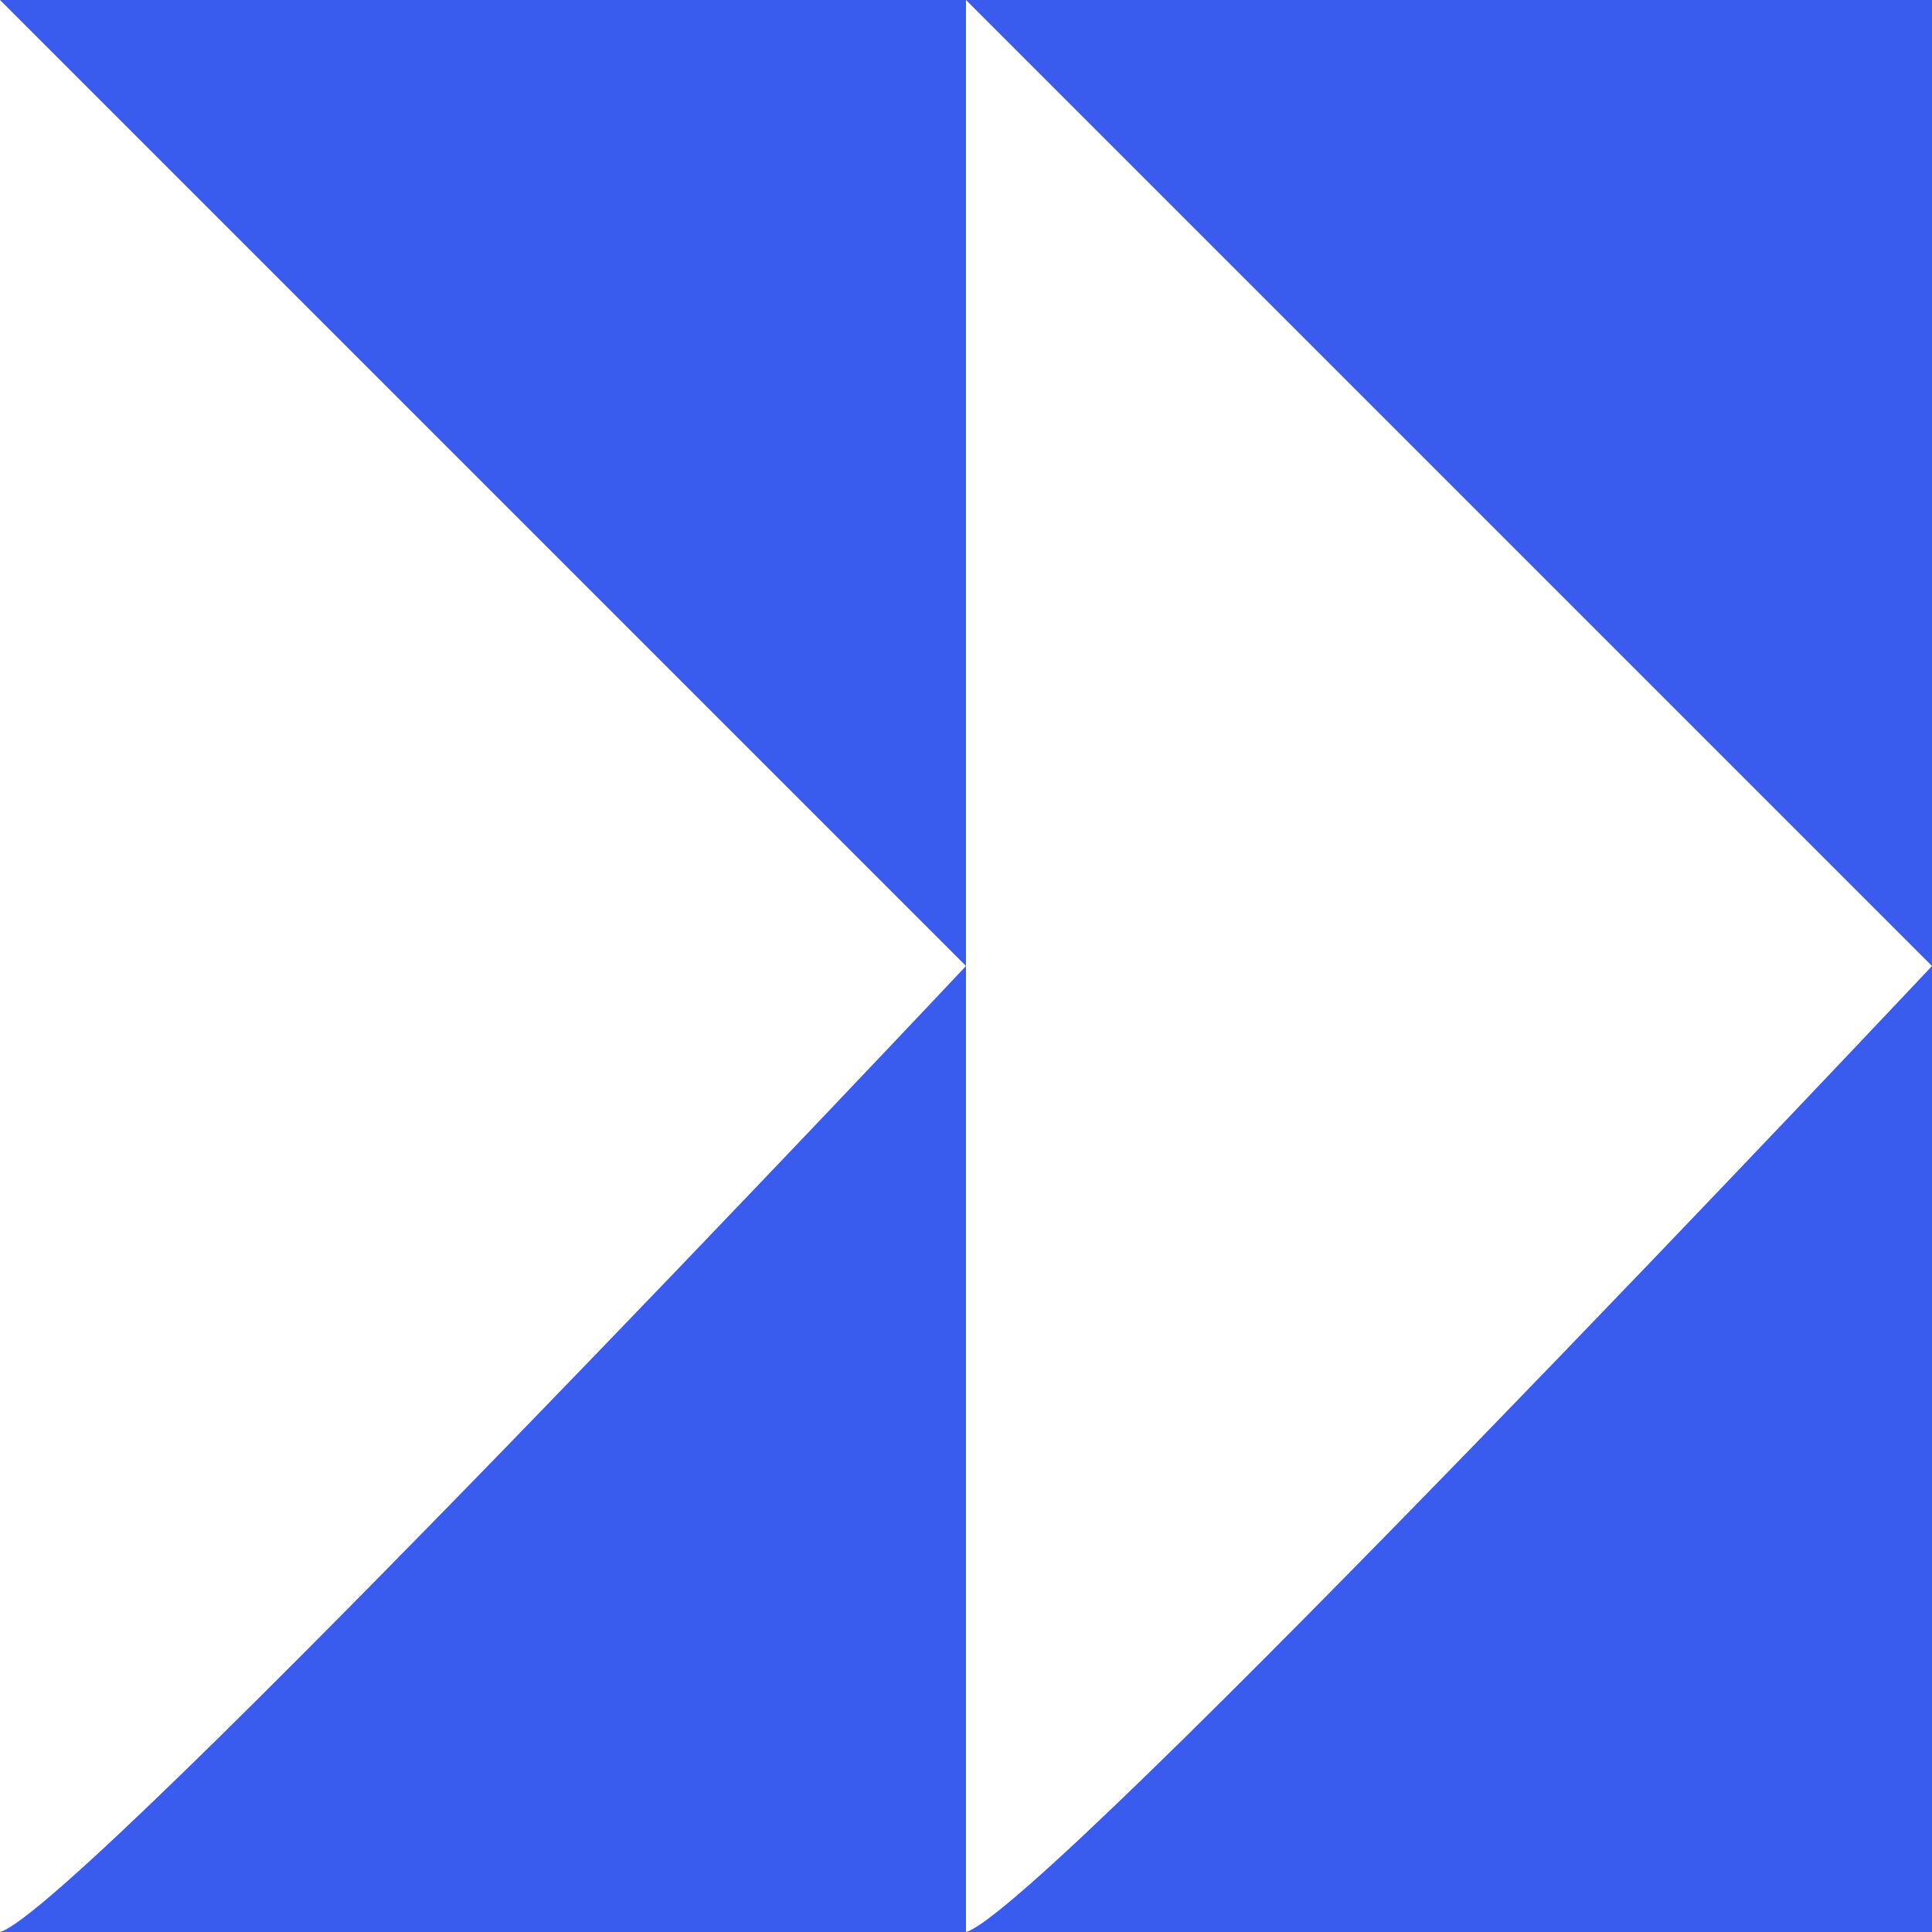
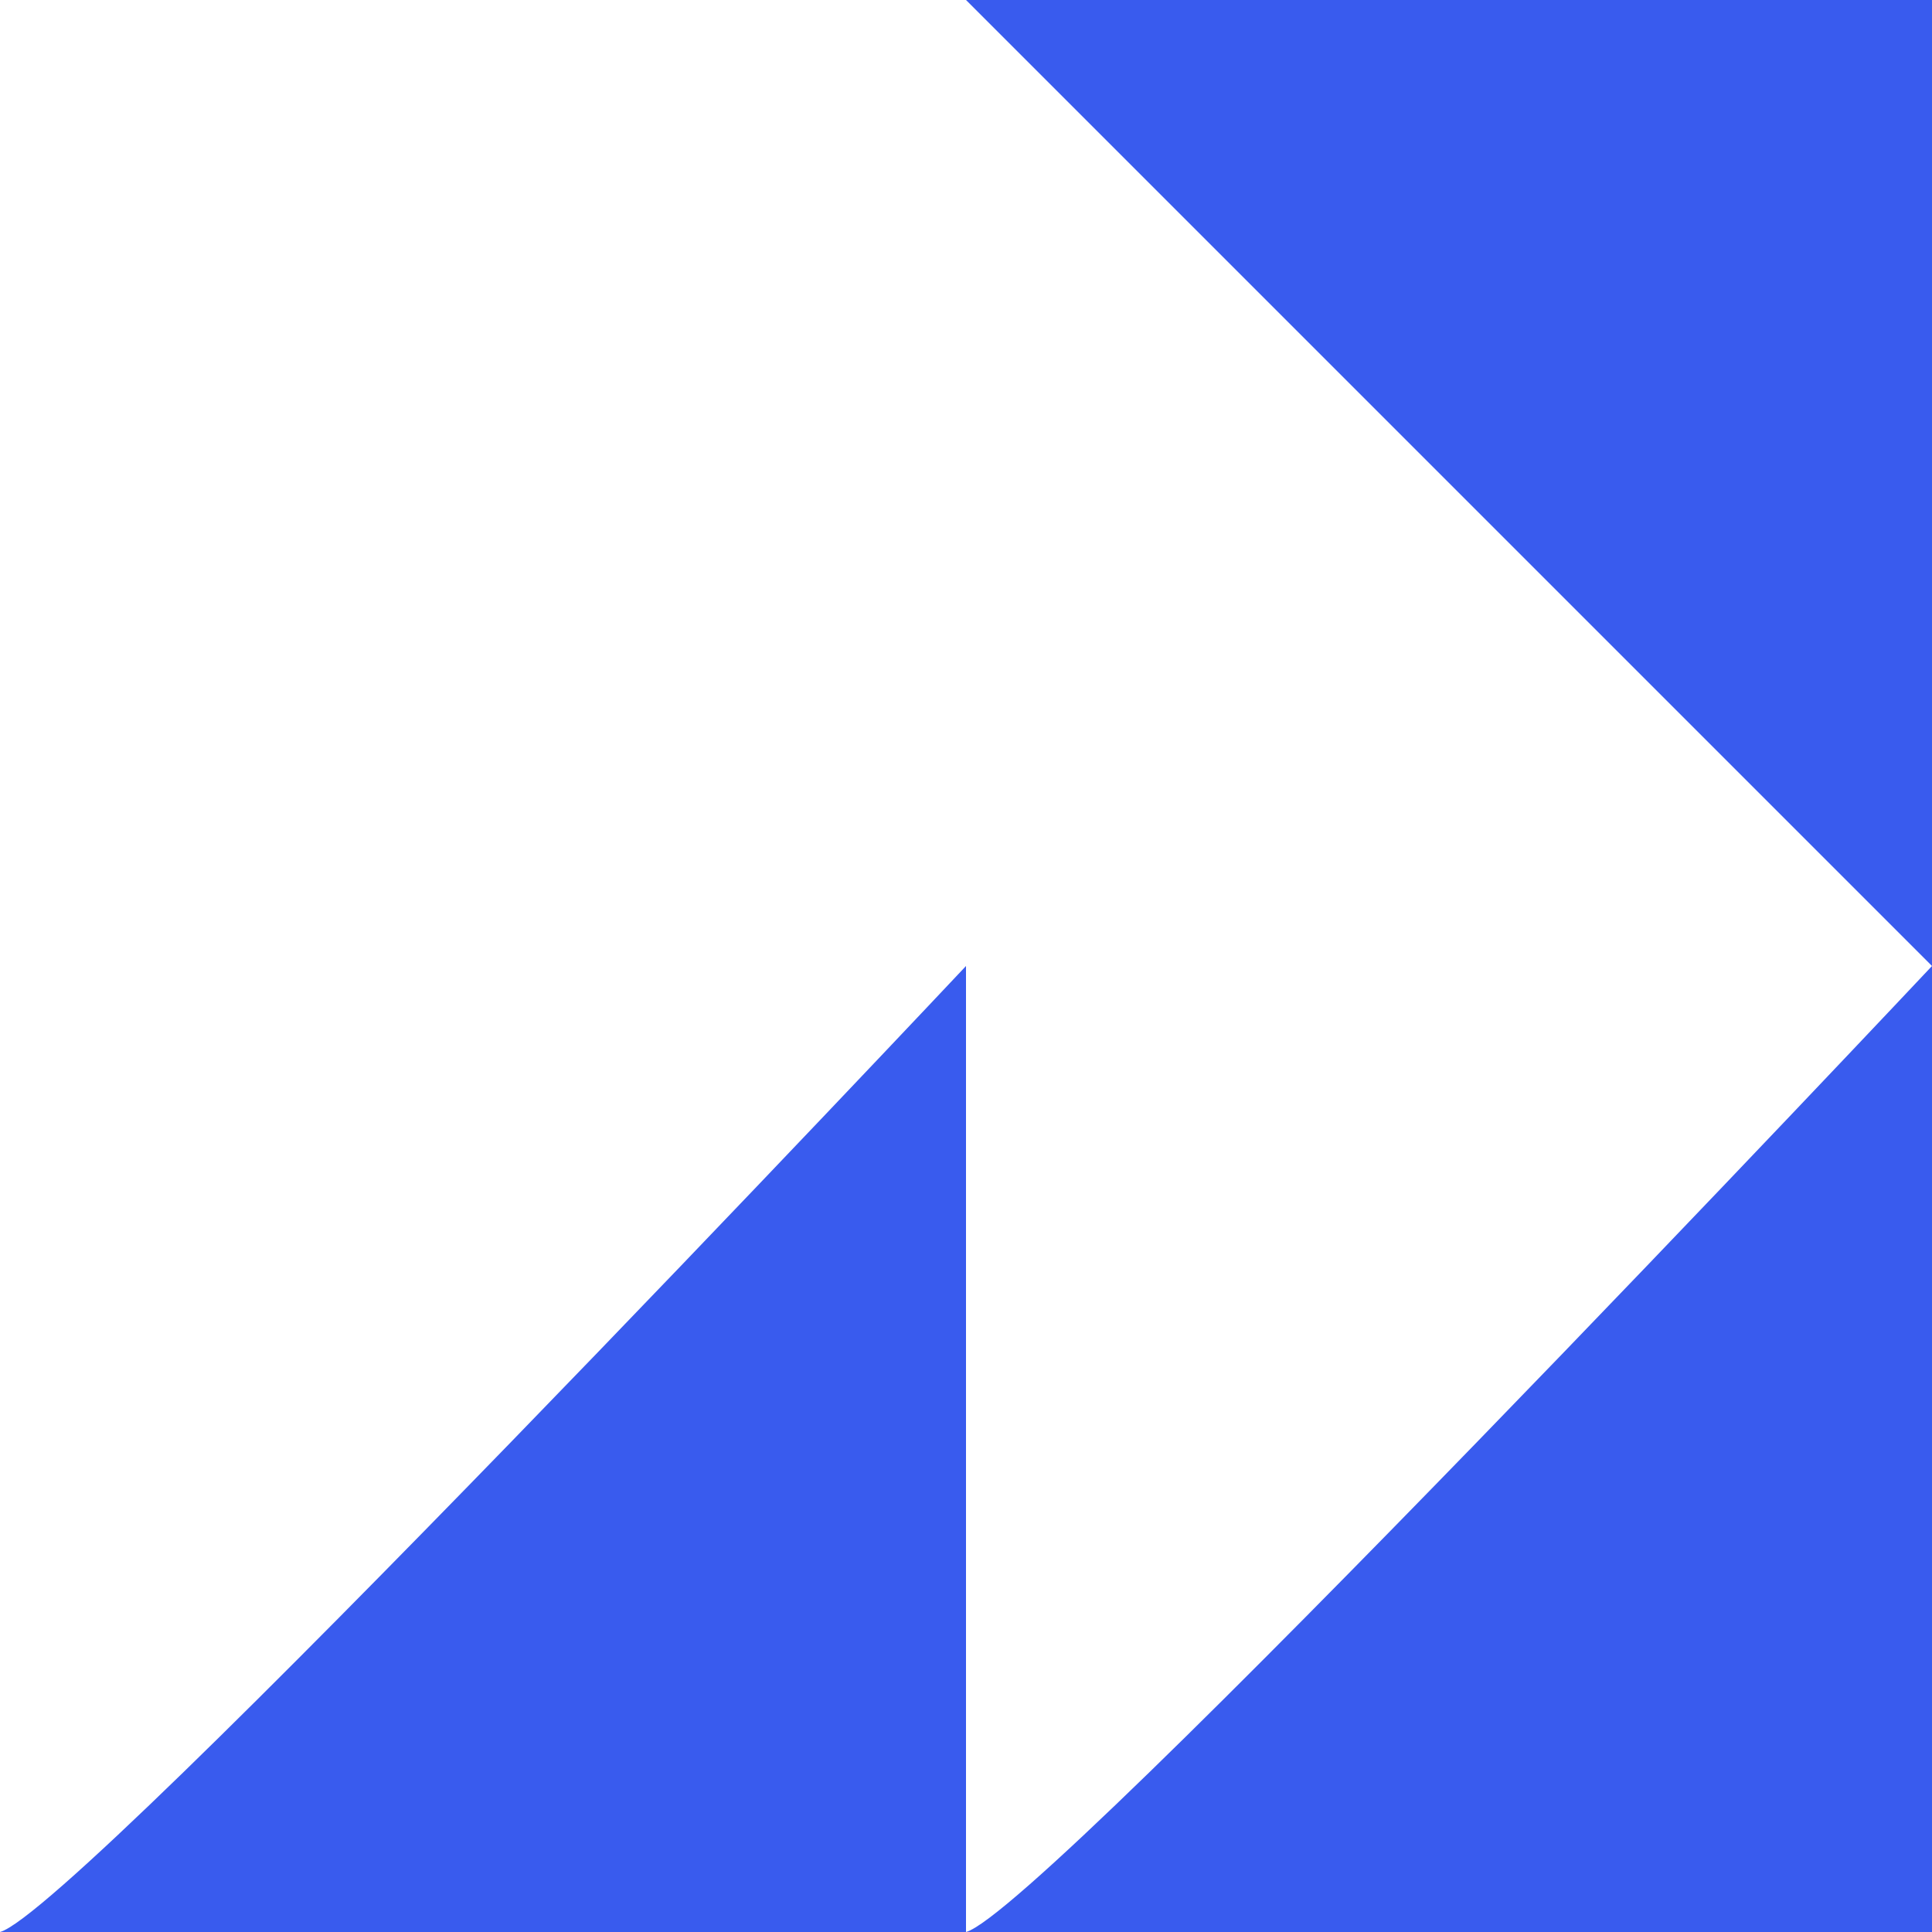
<svg xmlns="http://www.w3.org/2000/svg" width="40" height="40" viewBox="0 0 40 40" fill="none">
-   <path fill-rule="evenodd" clip-rule="evenodd" d="M0 0H20V20L0 0ZM20 40V20C20 20 1.59 39.57 0 40H20ZM40 20V40H20C21.59 39.57 40 20 40 20ZM40 20V0H20L40 20Z" fill="#395BEE" />
+   <path fill-rule="evenodd" clip-rule="evenodd" d="M0 0H20L0 0ZM20 40V20C20 20 1.59 39.57 0 40H20ZM40 20V40H20C21.59 39.57 40 20 40 20ZM40 20V0H20L40 20Z" fill="#395BEE" />
</svg>